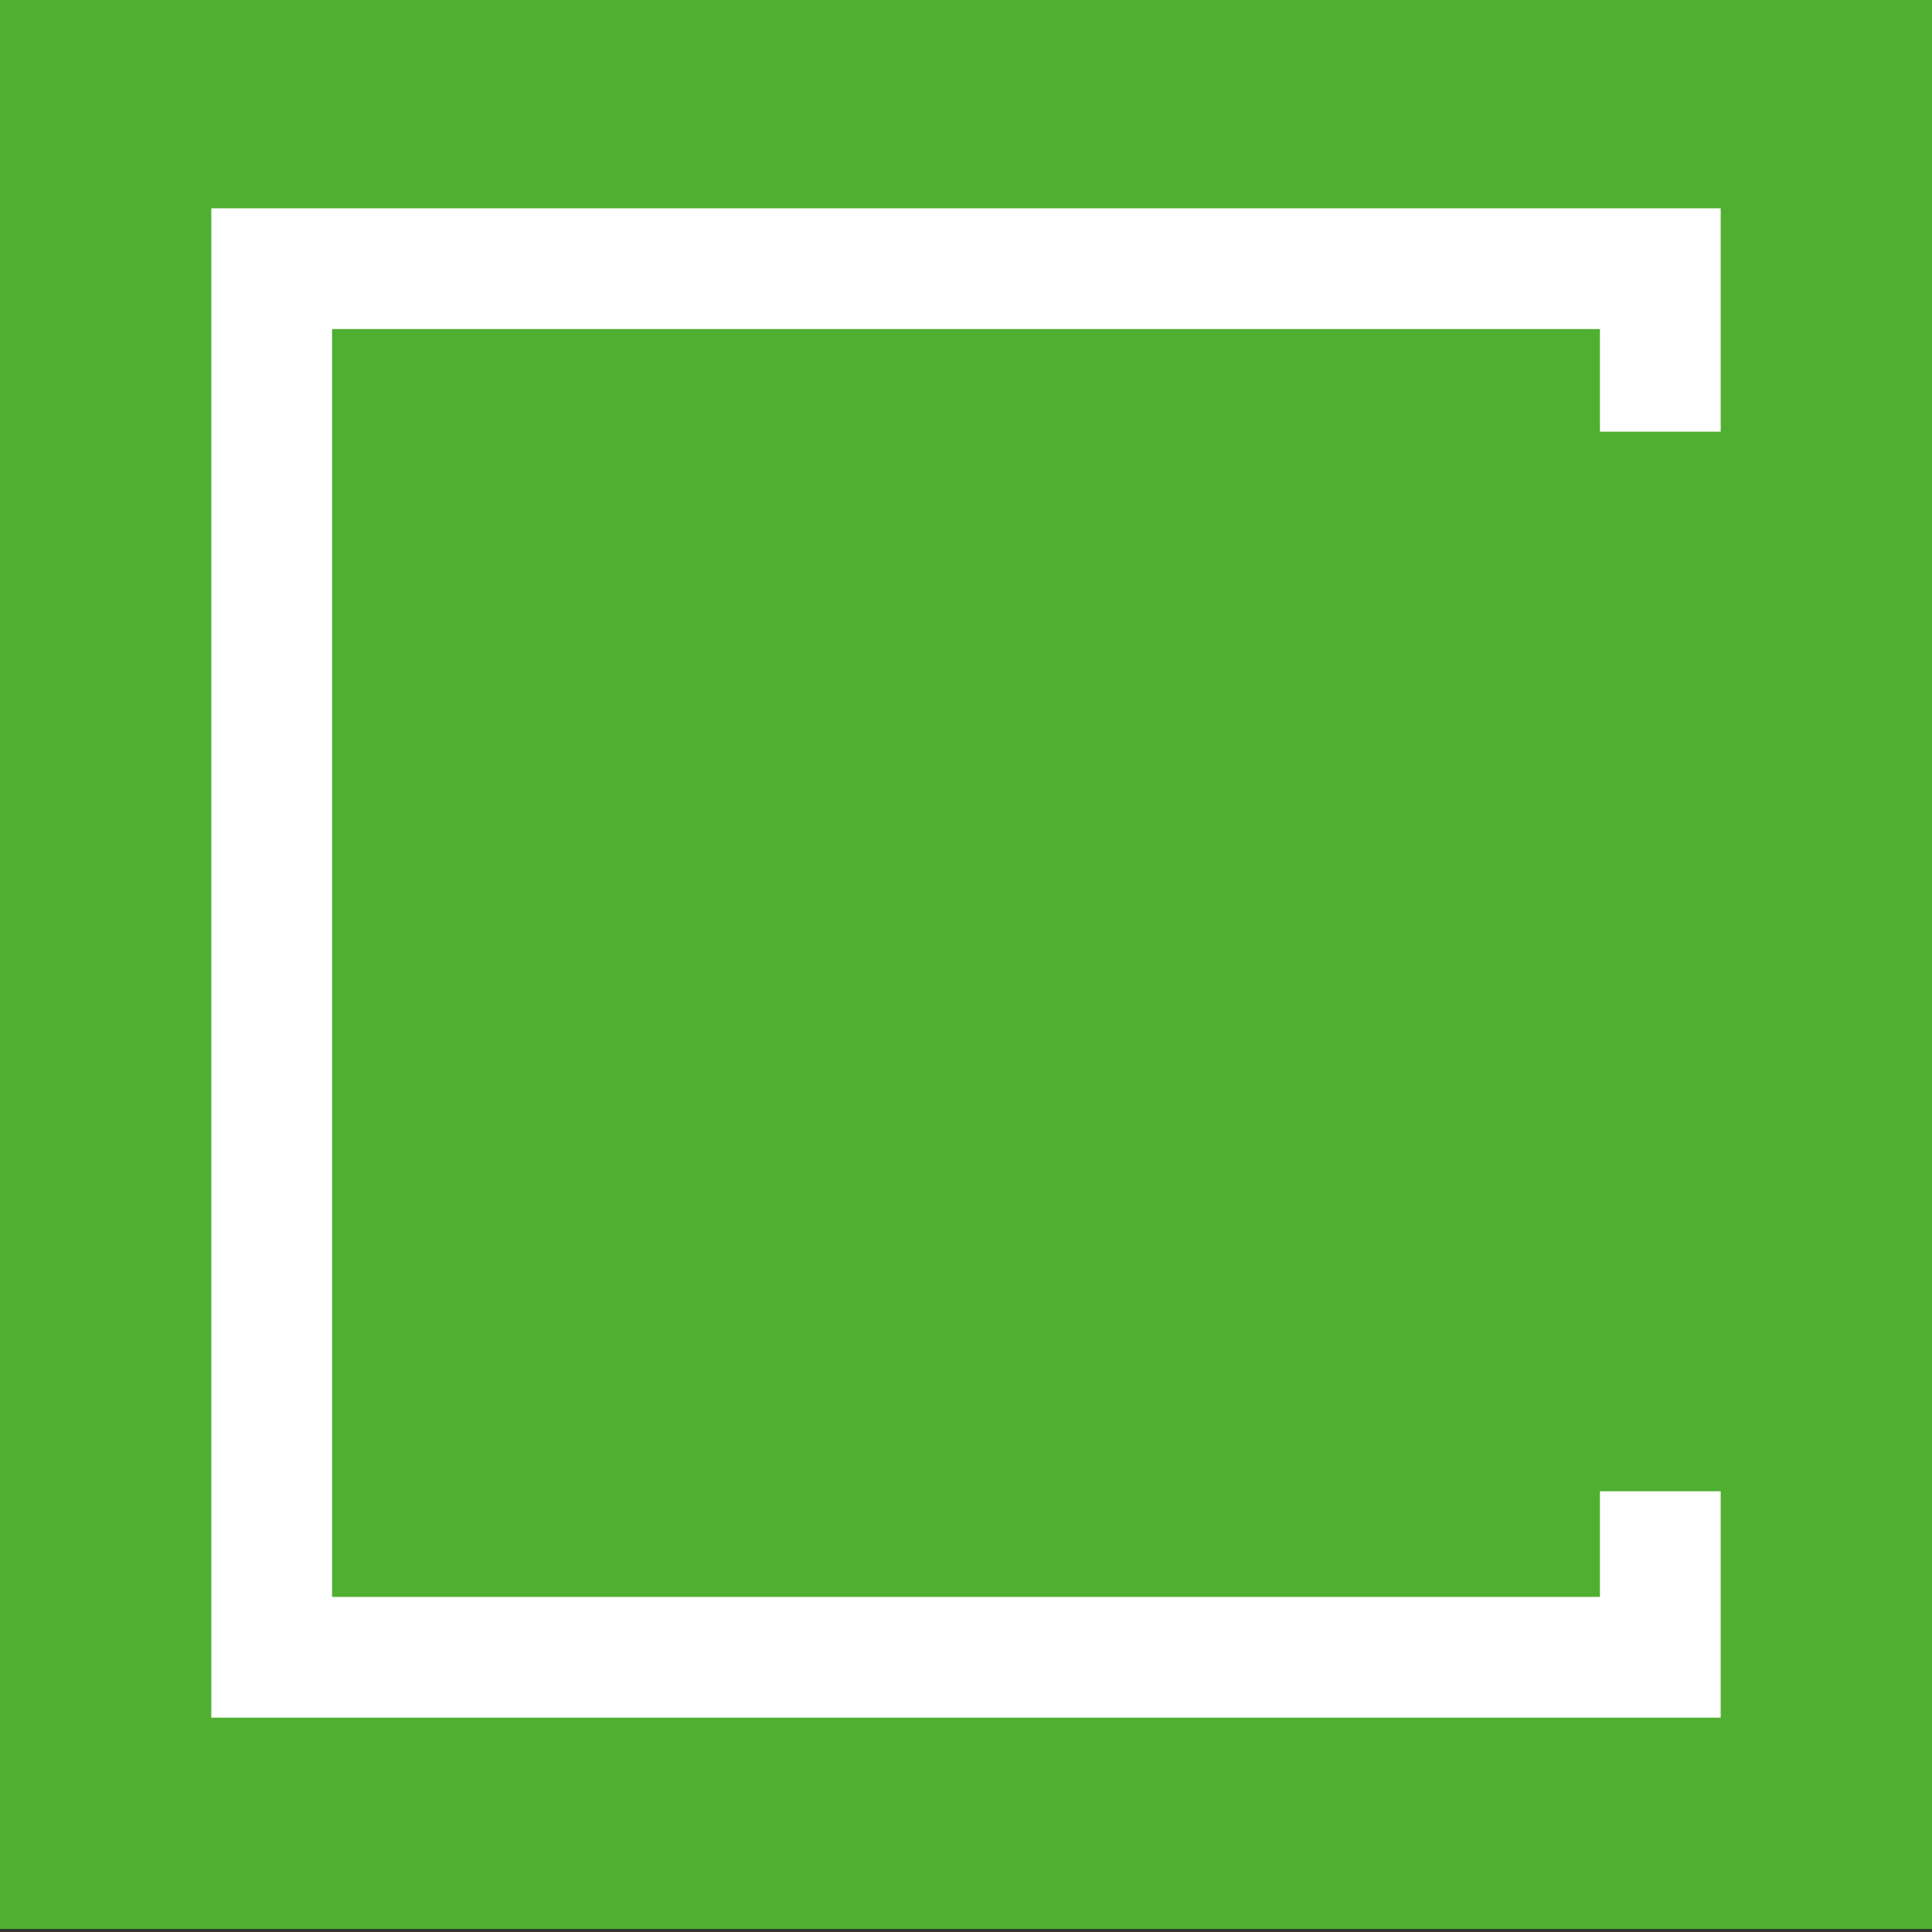
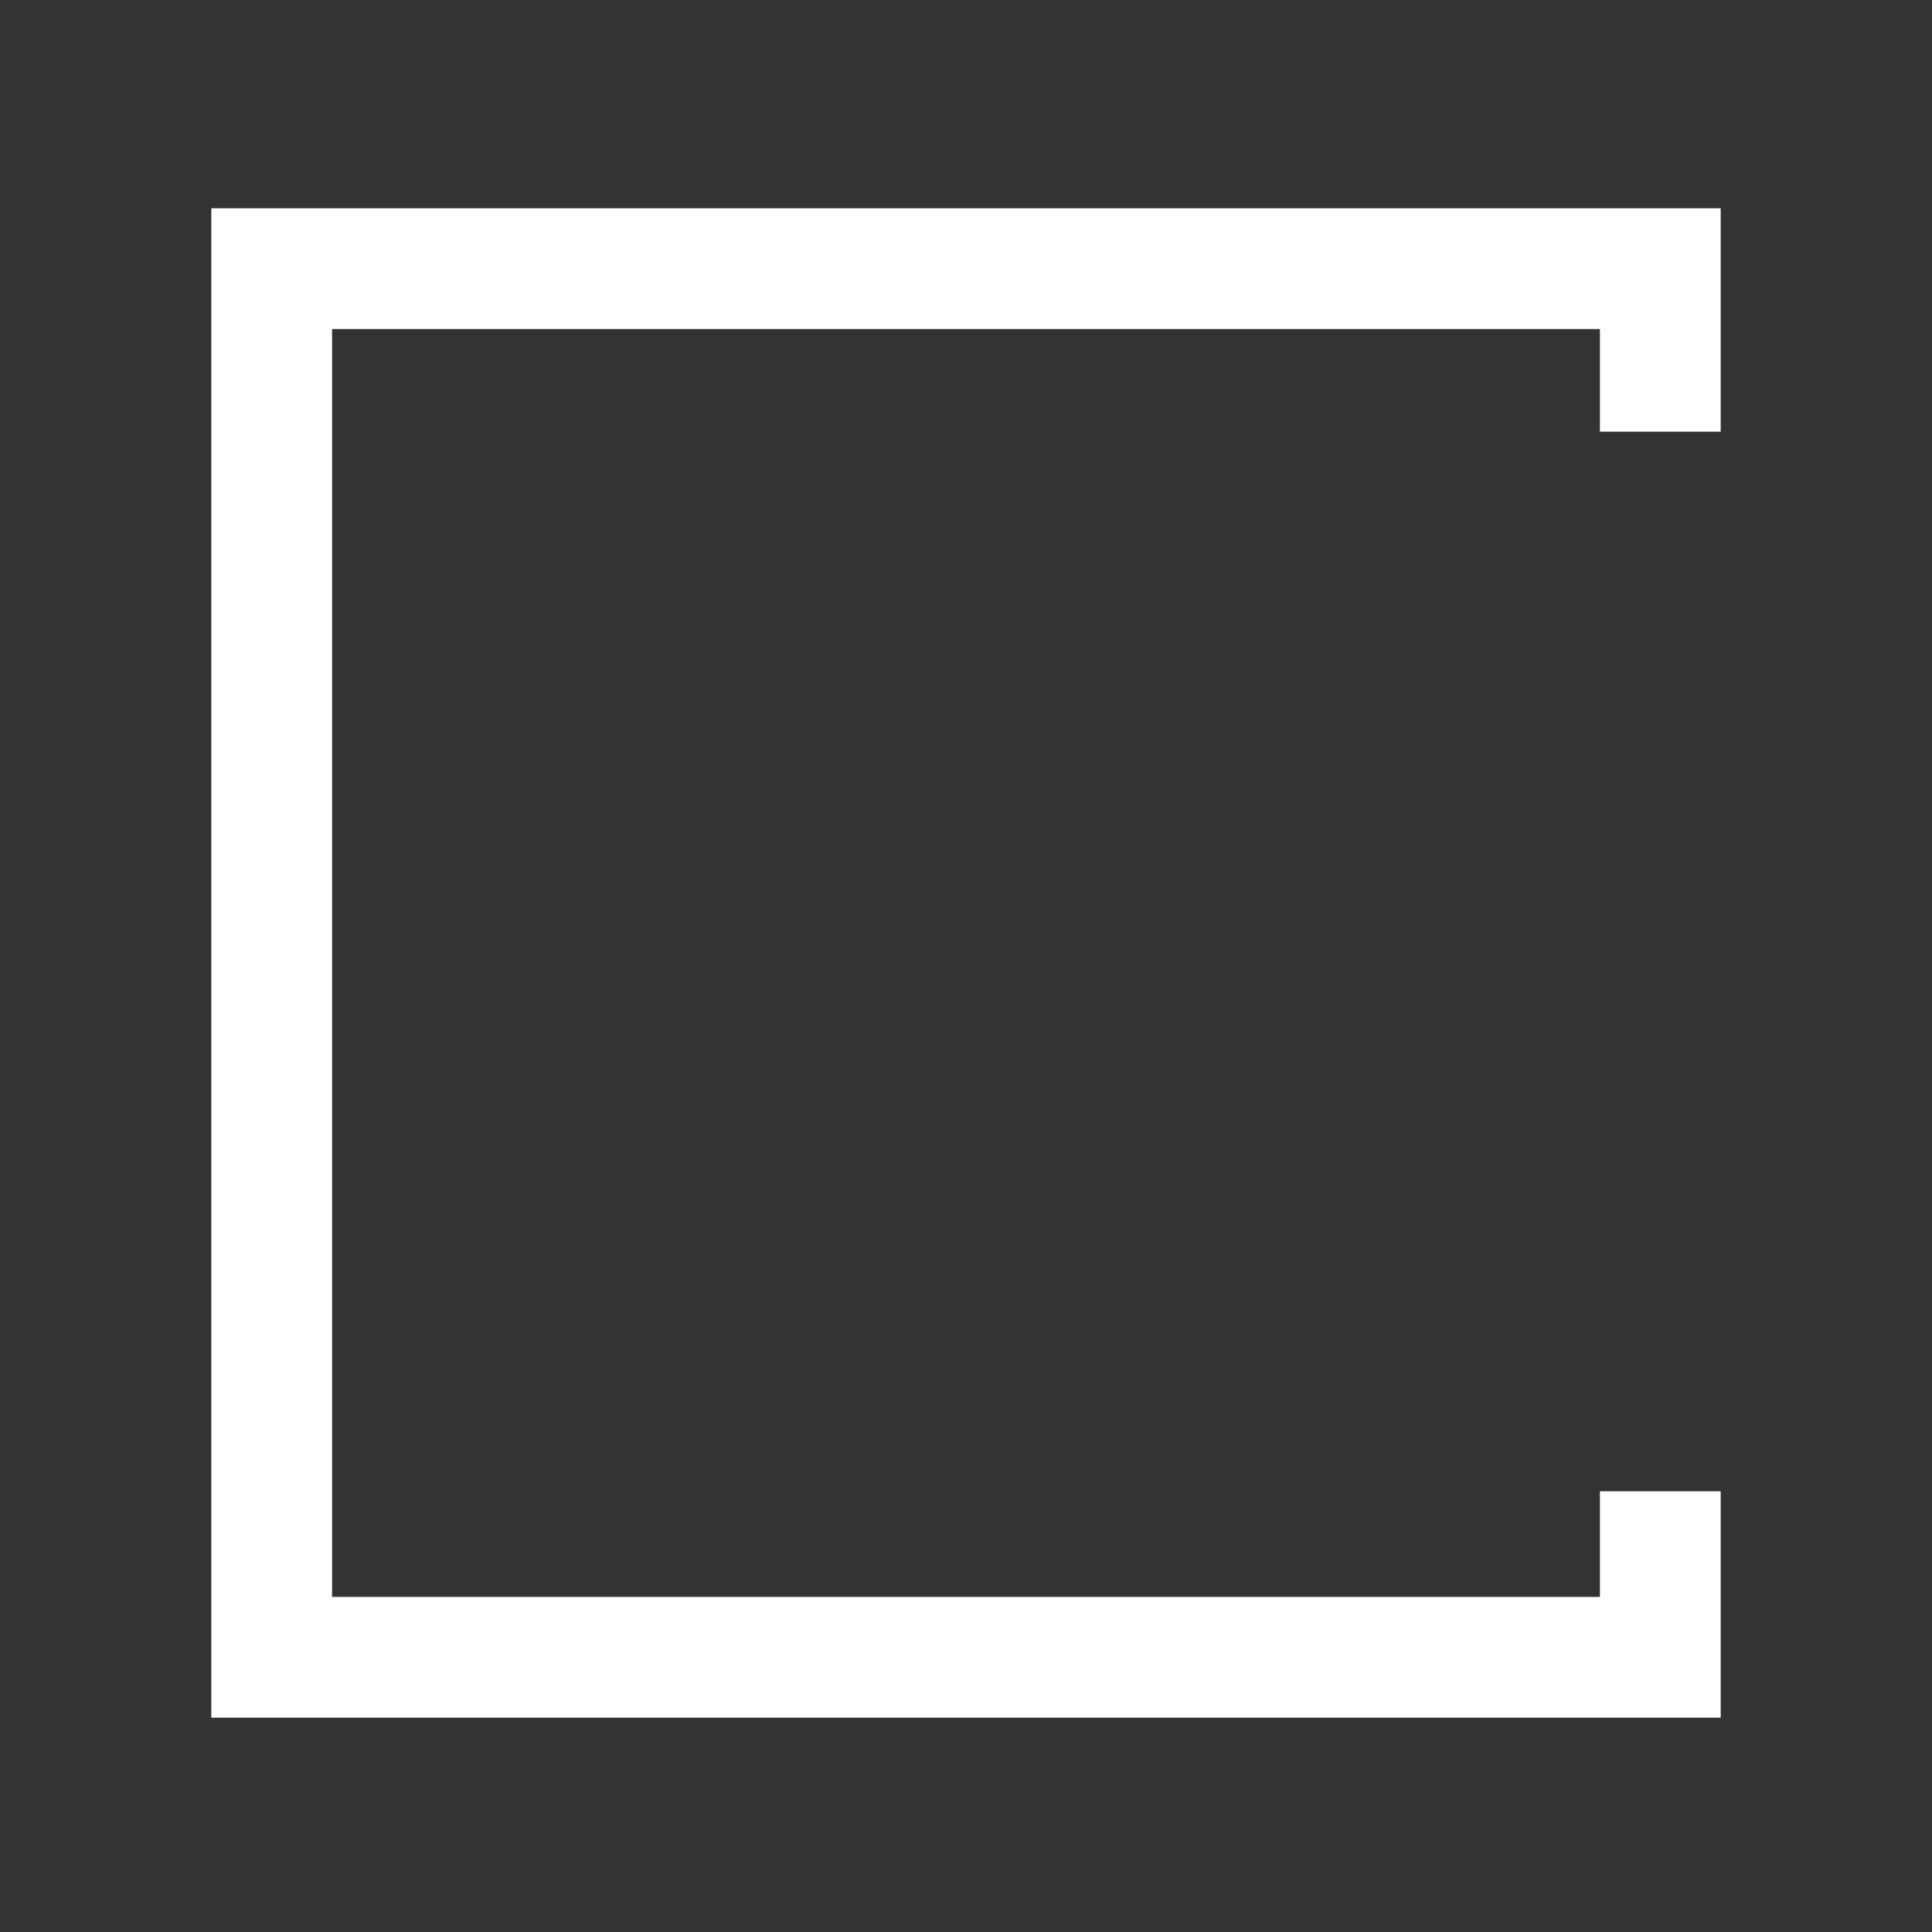
<svg xmlns="http://www.w3.org/2000/svg" id="Ebene_1" data-name="Ebene 1" version="1.1" viewBox="0 0 64 64">
  <rect x="0" y="0" width="64" height="64" fill="#333333" stroke="none" />
  <defs>
    <style>
      .cls-1 {
        fill: #fff;
      }

      .cls-1, .cls-2 {
        stroke-width: 0px;
      }

      .cls-2 {
        fill: #50af31;
      }
    </style>
  </defs>
-   <rect class="cls-2" y="-.1" width="64" height="64" />
  <polygon class="cls-1" points="57 56.9 7 56.9 7 6.9 57 6.9 57 14.3 53 14.3 53 10.9 11 10.9 11 52.9 53 52.9 53 49.4 57 49.4 57 56.9" />
</svg>